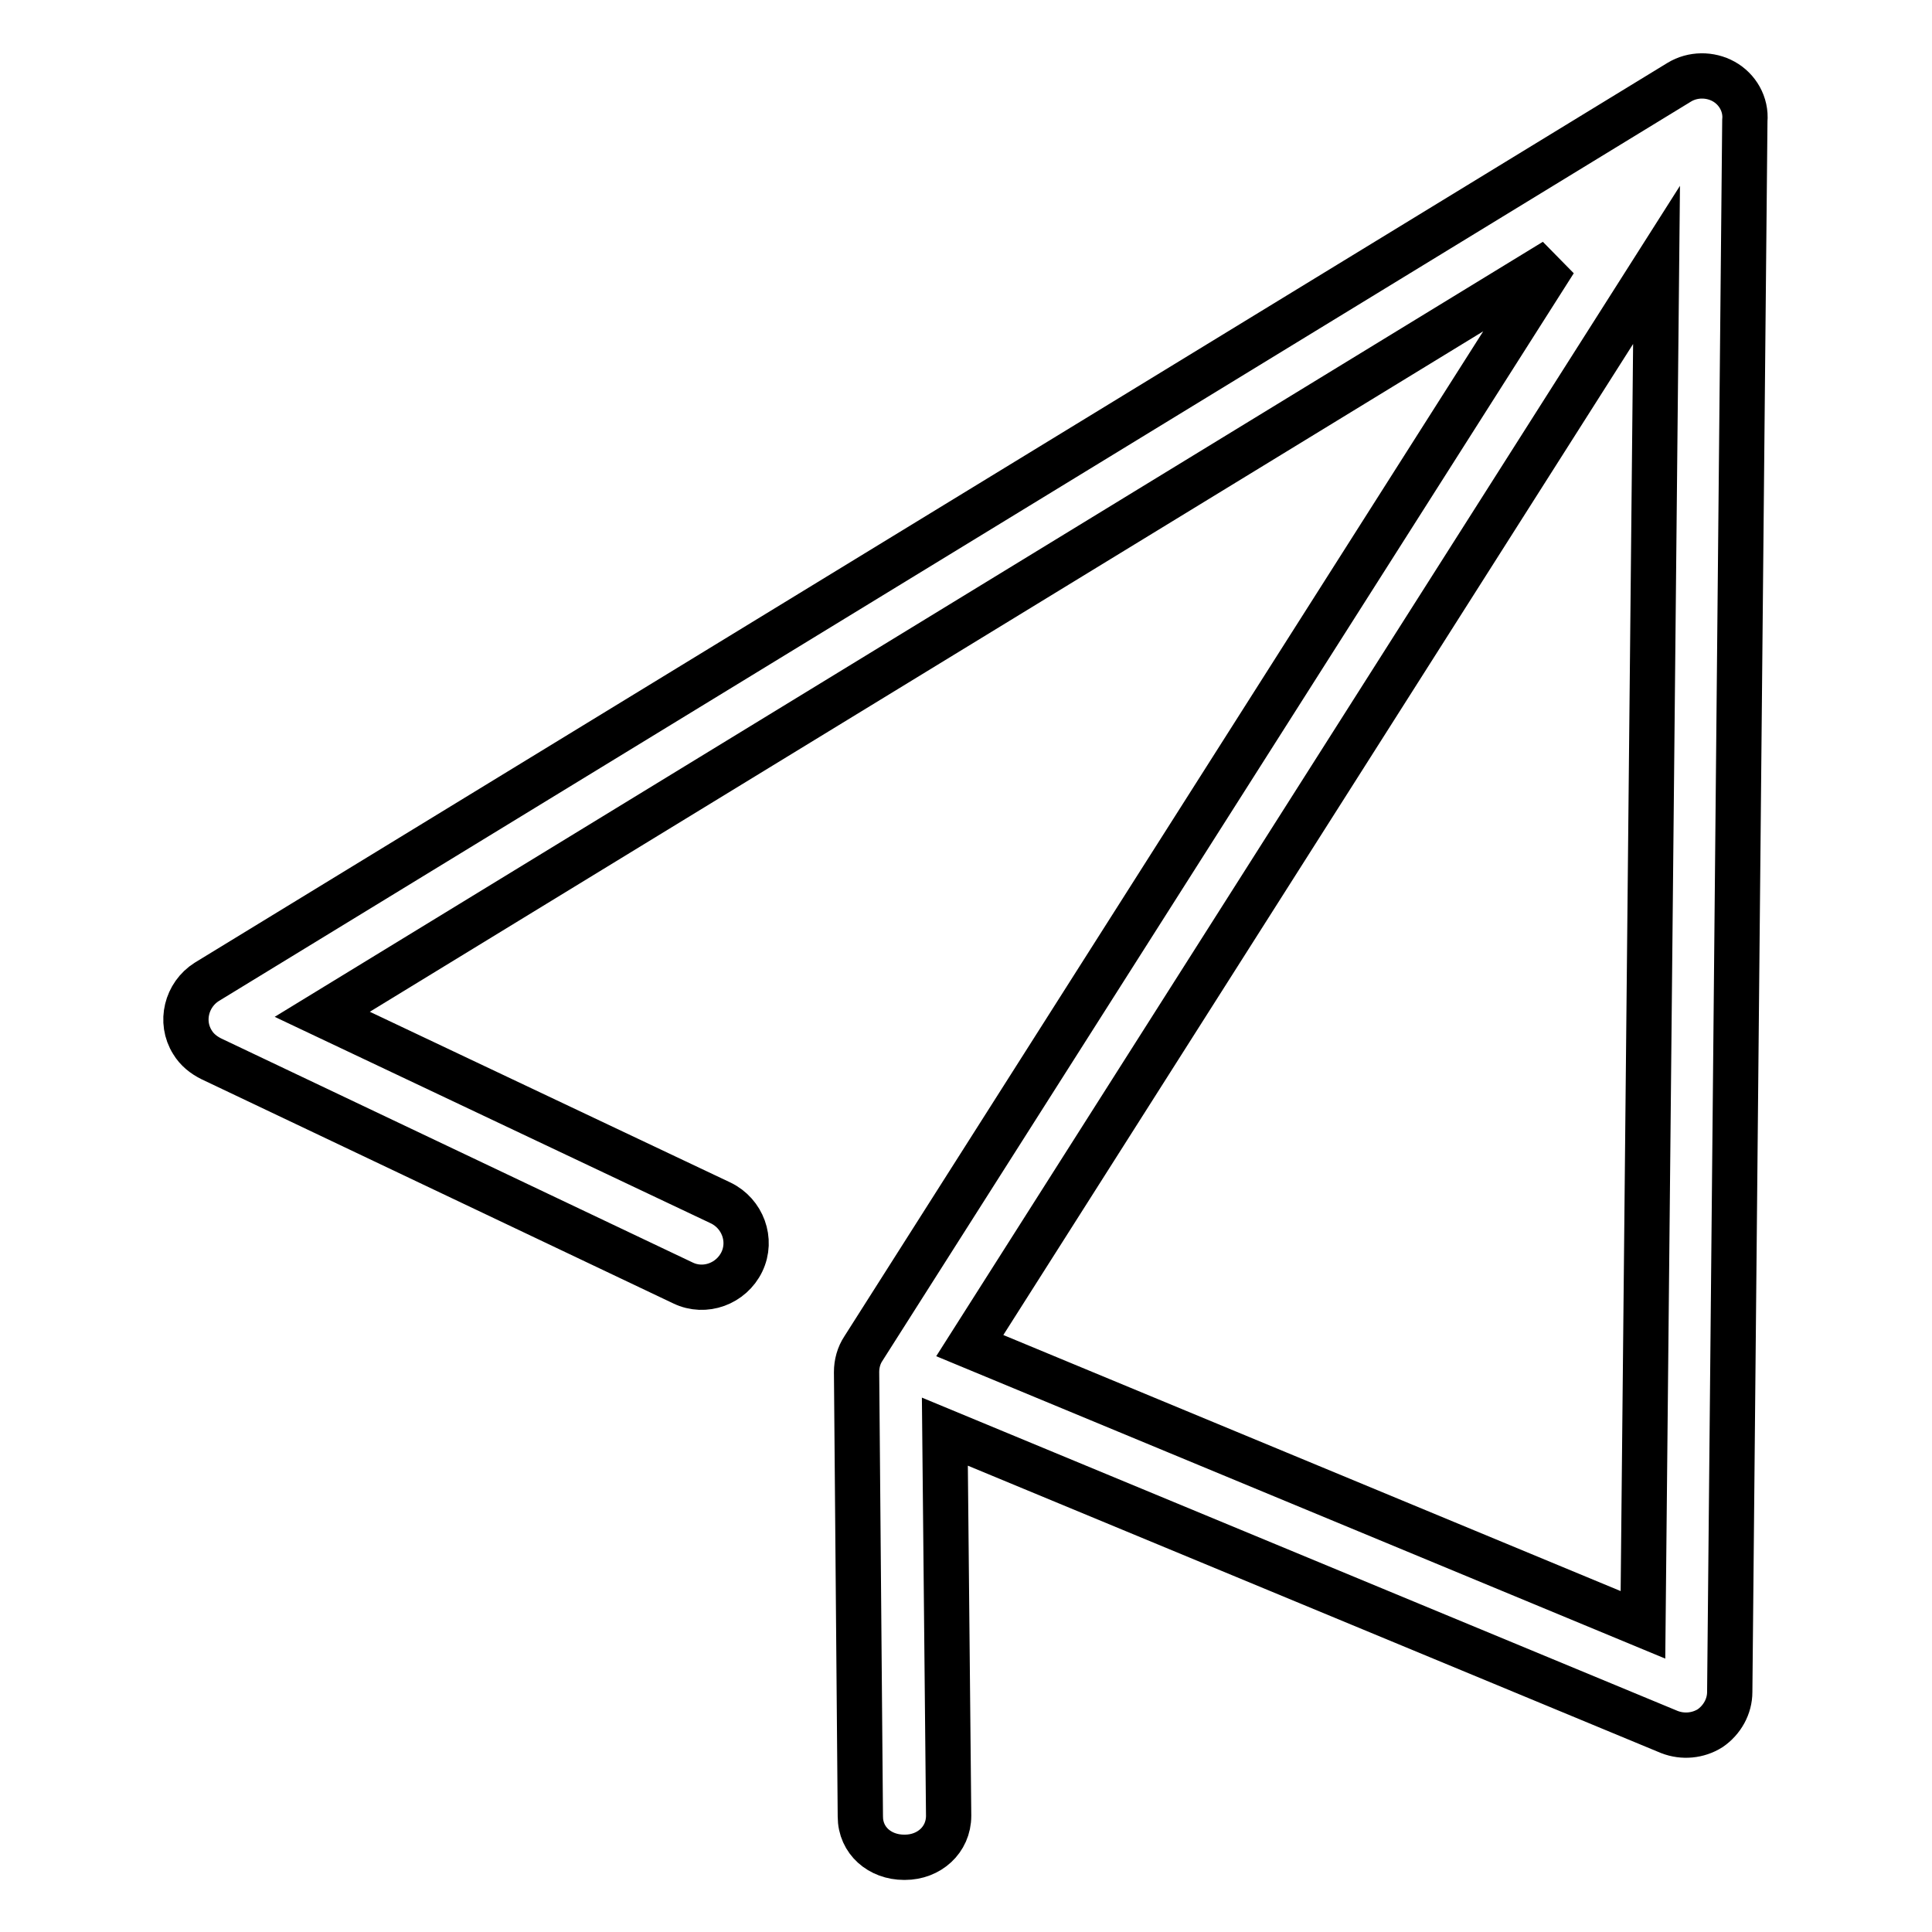
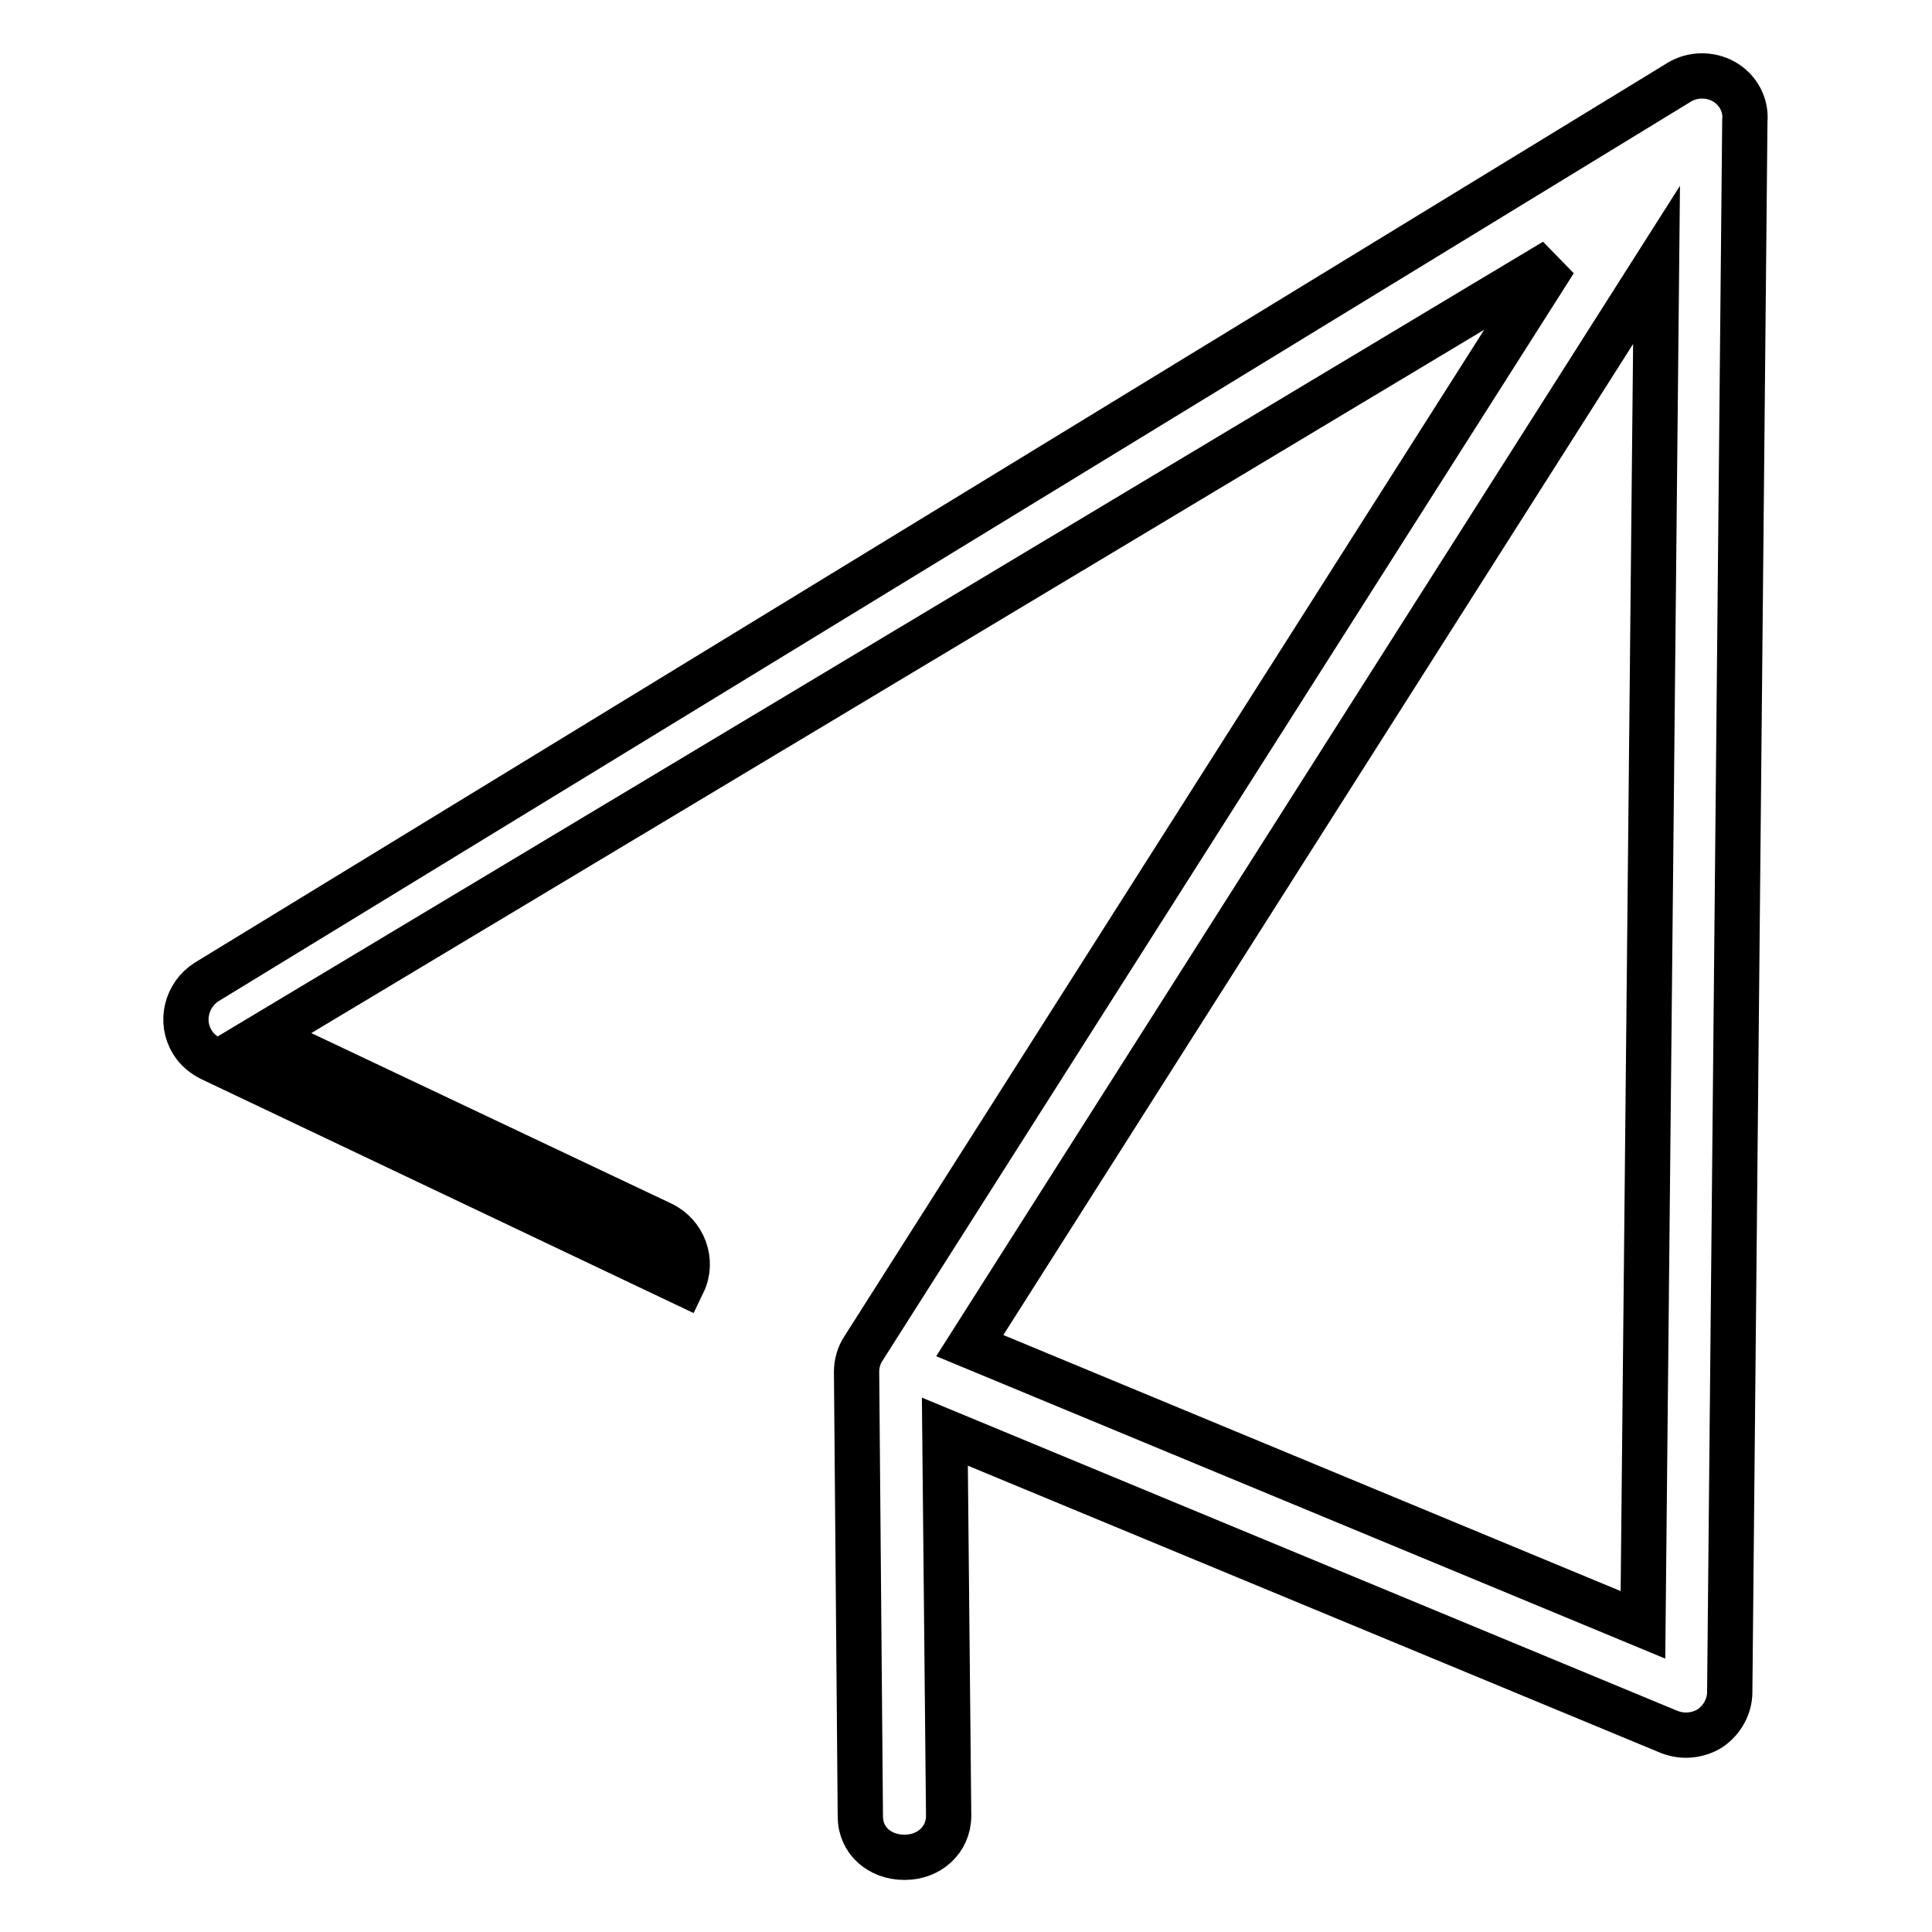
<svg xmlns="http://www.w3.org/2000/svg" version="1.1" x="0px" y="0px" viewBox="0 0 256 256" enable-background="new 0 0 256 256" xml:space="preserve">
  <g>
-     <path stroke-width="6" fill-opacity="0" stroke="#000000" d="M228.4,10.8c-1.8-1-4.1-1-5.9,0.1L27.4,130.1c-2.7,1.7-3.6,5.3-1.9,8c0.6,1,1.5,1.7,2.5,2.2L90.5,170 c2.9,1.4,6.4,0.1,7.8-2.8c1.4-2.9,0.1-6.4-2.8-7.8l-52.8-25L206,34.6l-91.6,144.1c-0.6,0.9-0.9,2-0.9,3.1l0.5,58.9 c0,3.2,2.6,5.4,5.8,5.4h0.1c3.2,0,5.8-2.3,5.8-5.5l-0.5-50.9l96,39.8c1.8,0.7,3.8,0.5,5.4-0.5c1.6-1.1,2.6-2.9,2.6-4.8l2-208.2 C231.4,13.8,230.2,11.8,228.4,10.8L228.4,10.8z M128.5,178.3l91-143.2l-1.8,180.2L128.5,178.3z" />
+     <path stroke-width="6" fill-opacity="0" stroke="#000000" d="M228.4,10.8c-1.8-1-4.1-1-5.9,0.1L27.4,130.1c-2.7,1.7-3.6,5.3-1.9,8c0.6,1,1.5,1.7,2.5,2.2L90.5,170 c1.4-2.9,0.1-6.4-2.8-7.8l-52.8-25L206,34.6l-91.6,144.1c-0.6,0.9-0.9,2-0.9,3.1l0.5,58.9 c0,3.2,2.6,5.4,5.8,5.4h0.1c3.2,0,5.8-2.3,5.8-5.5l-0.5-50.9l96,39.8c1.8,0.7,3.8,0.5,5.4-0.5c1.6-1.1,2.6-2.9,2.6-4.8l2-208.2 C231.4,13.8,230.2,11.8,228.4,10.8L228.4,10.8z M128.5,178.3l91-143.2l-1.8,180.2L128.5,178.3z" />
  </g>
</svg>